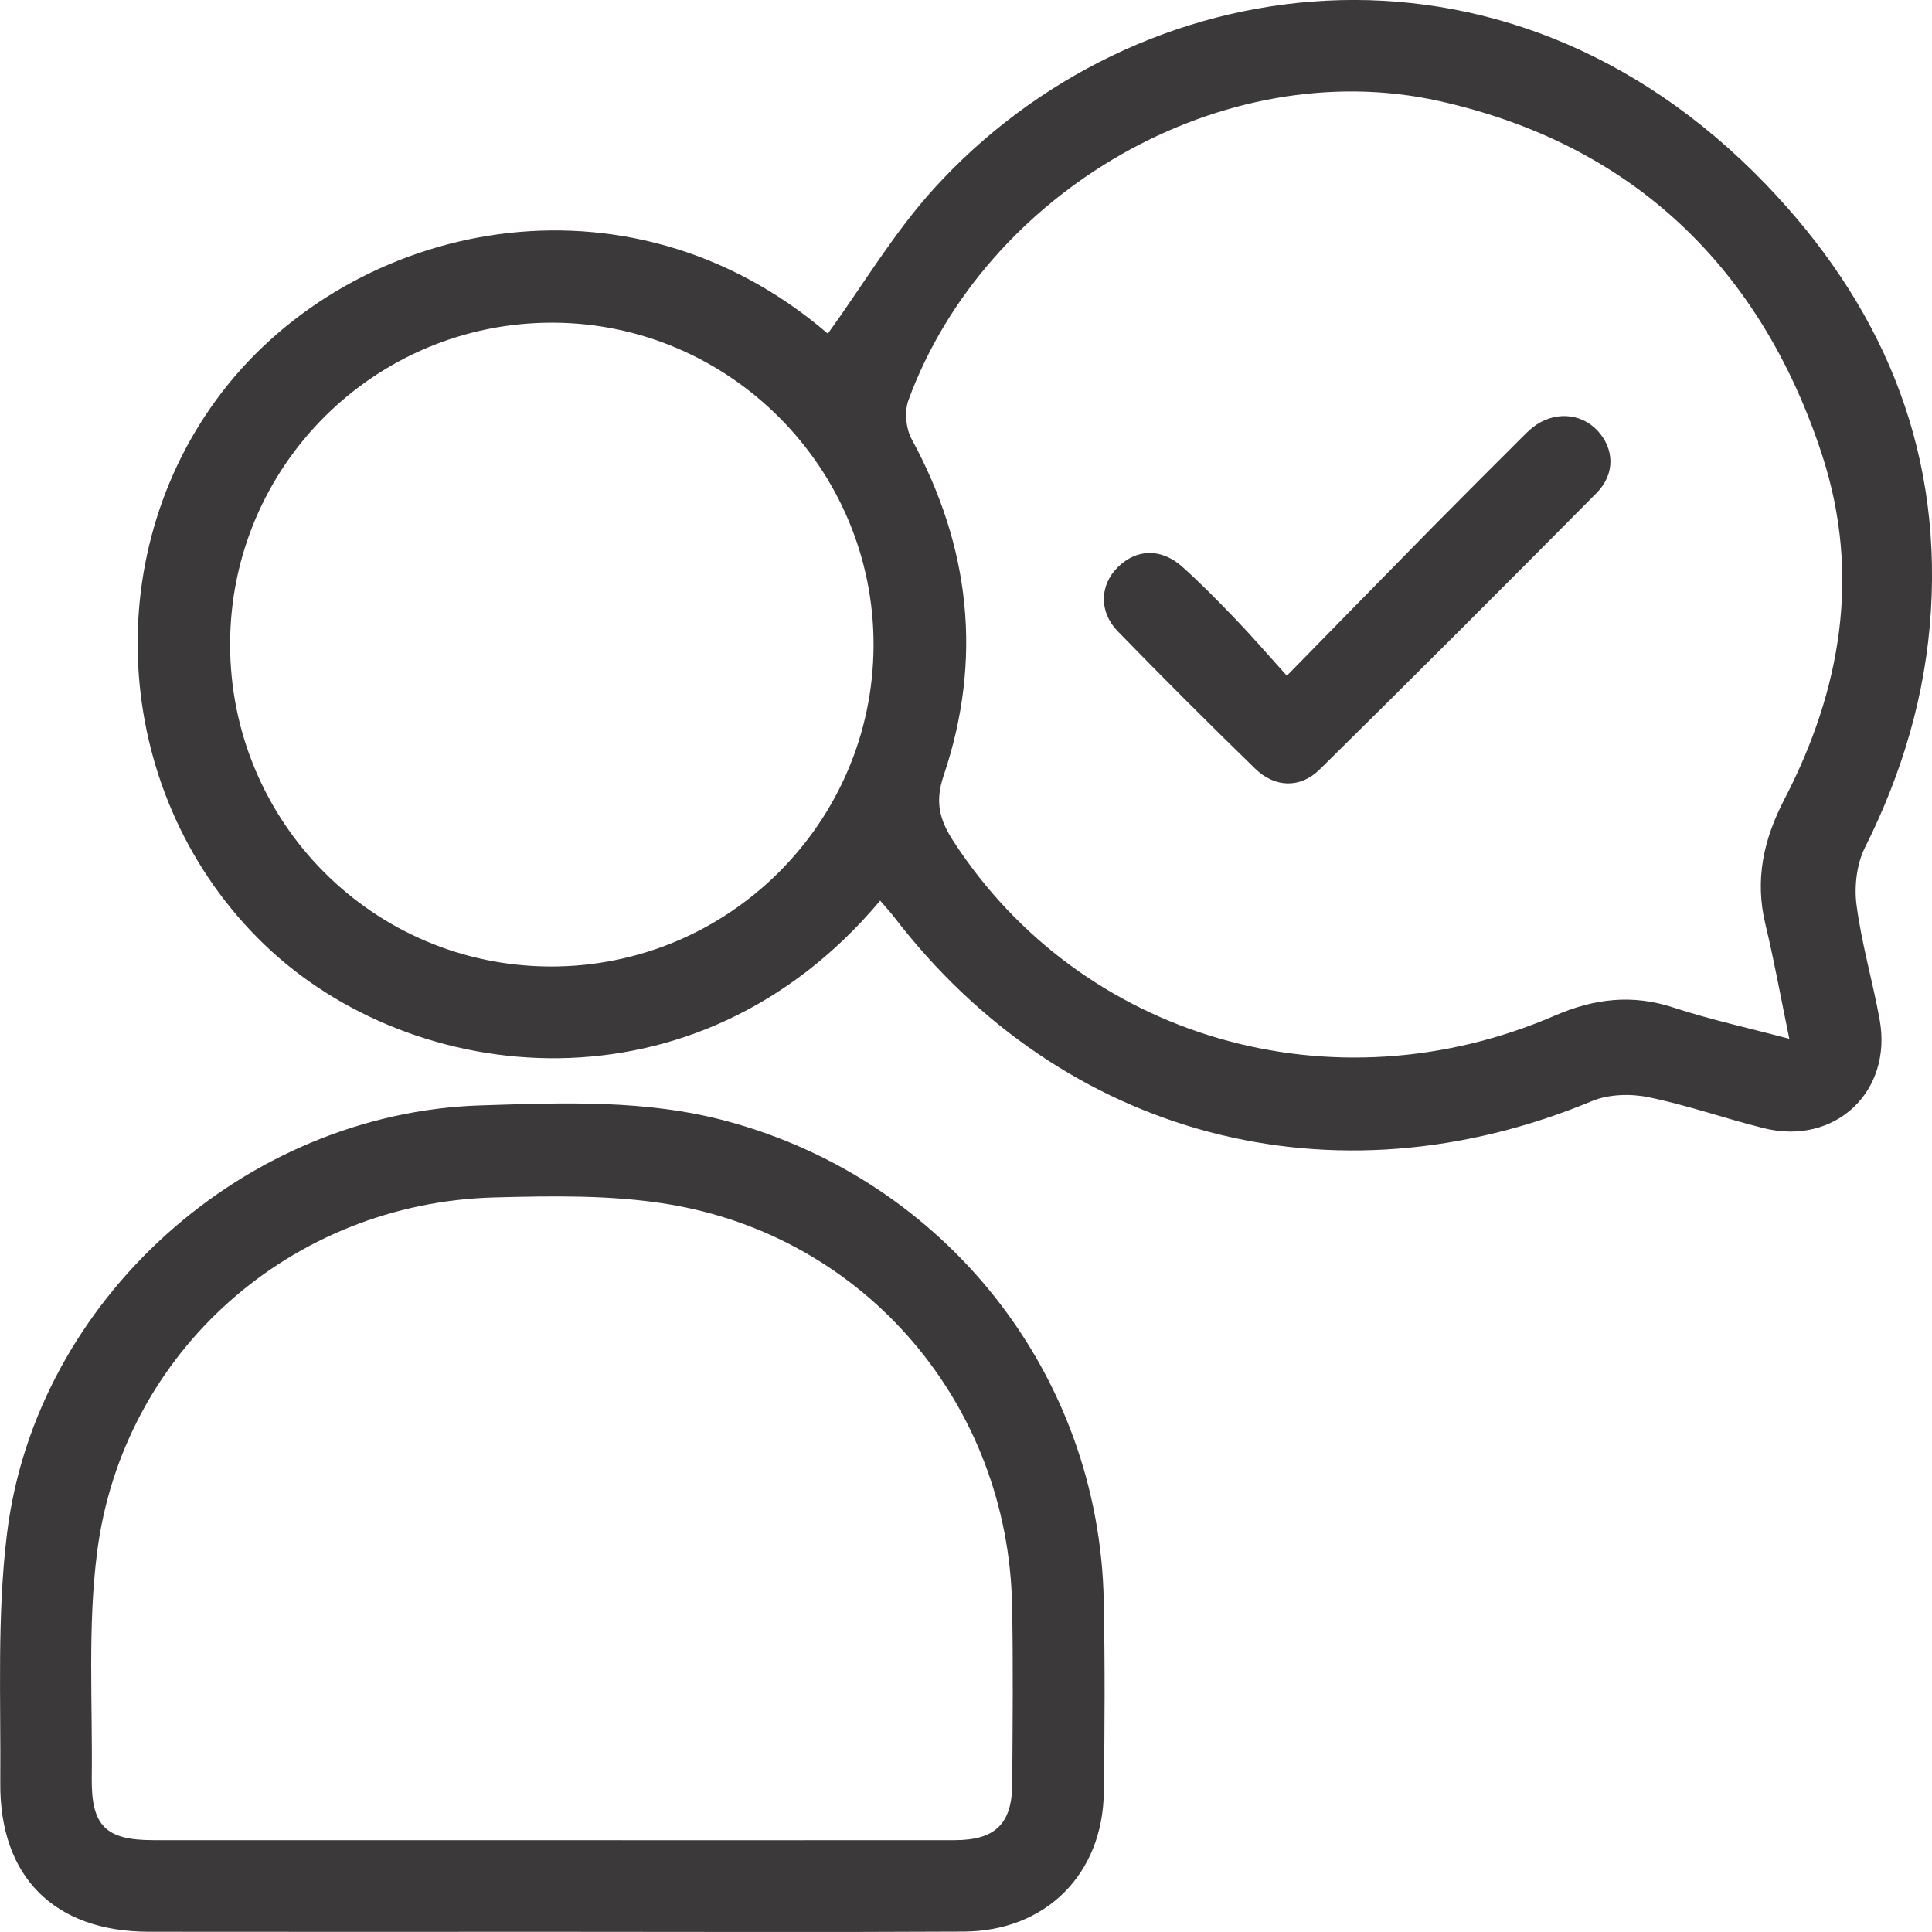
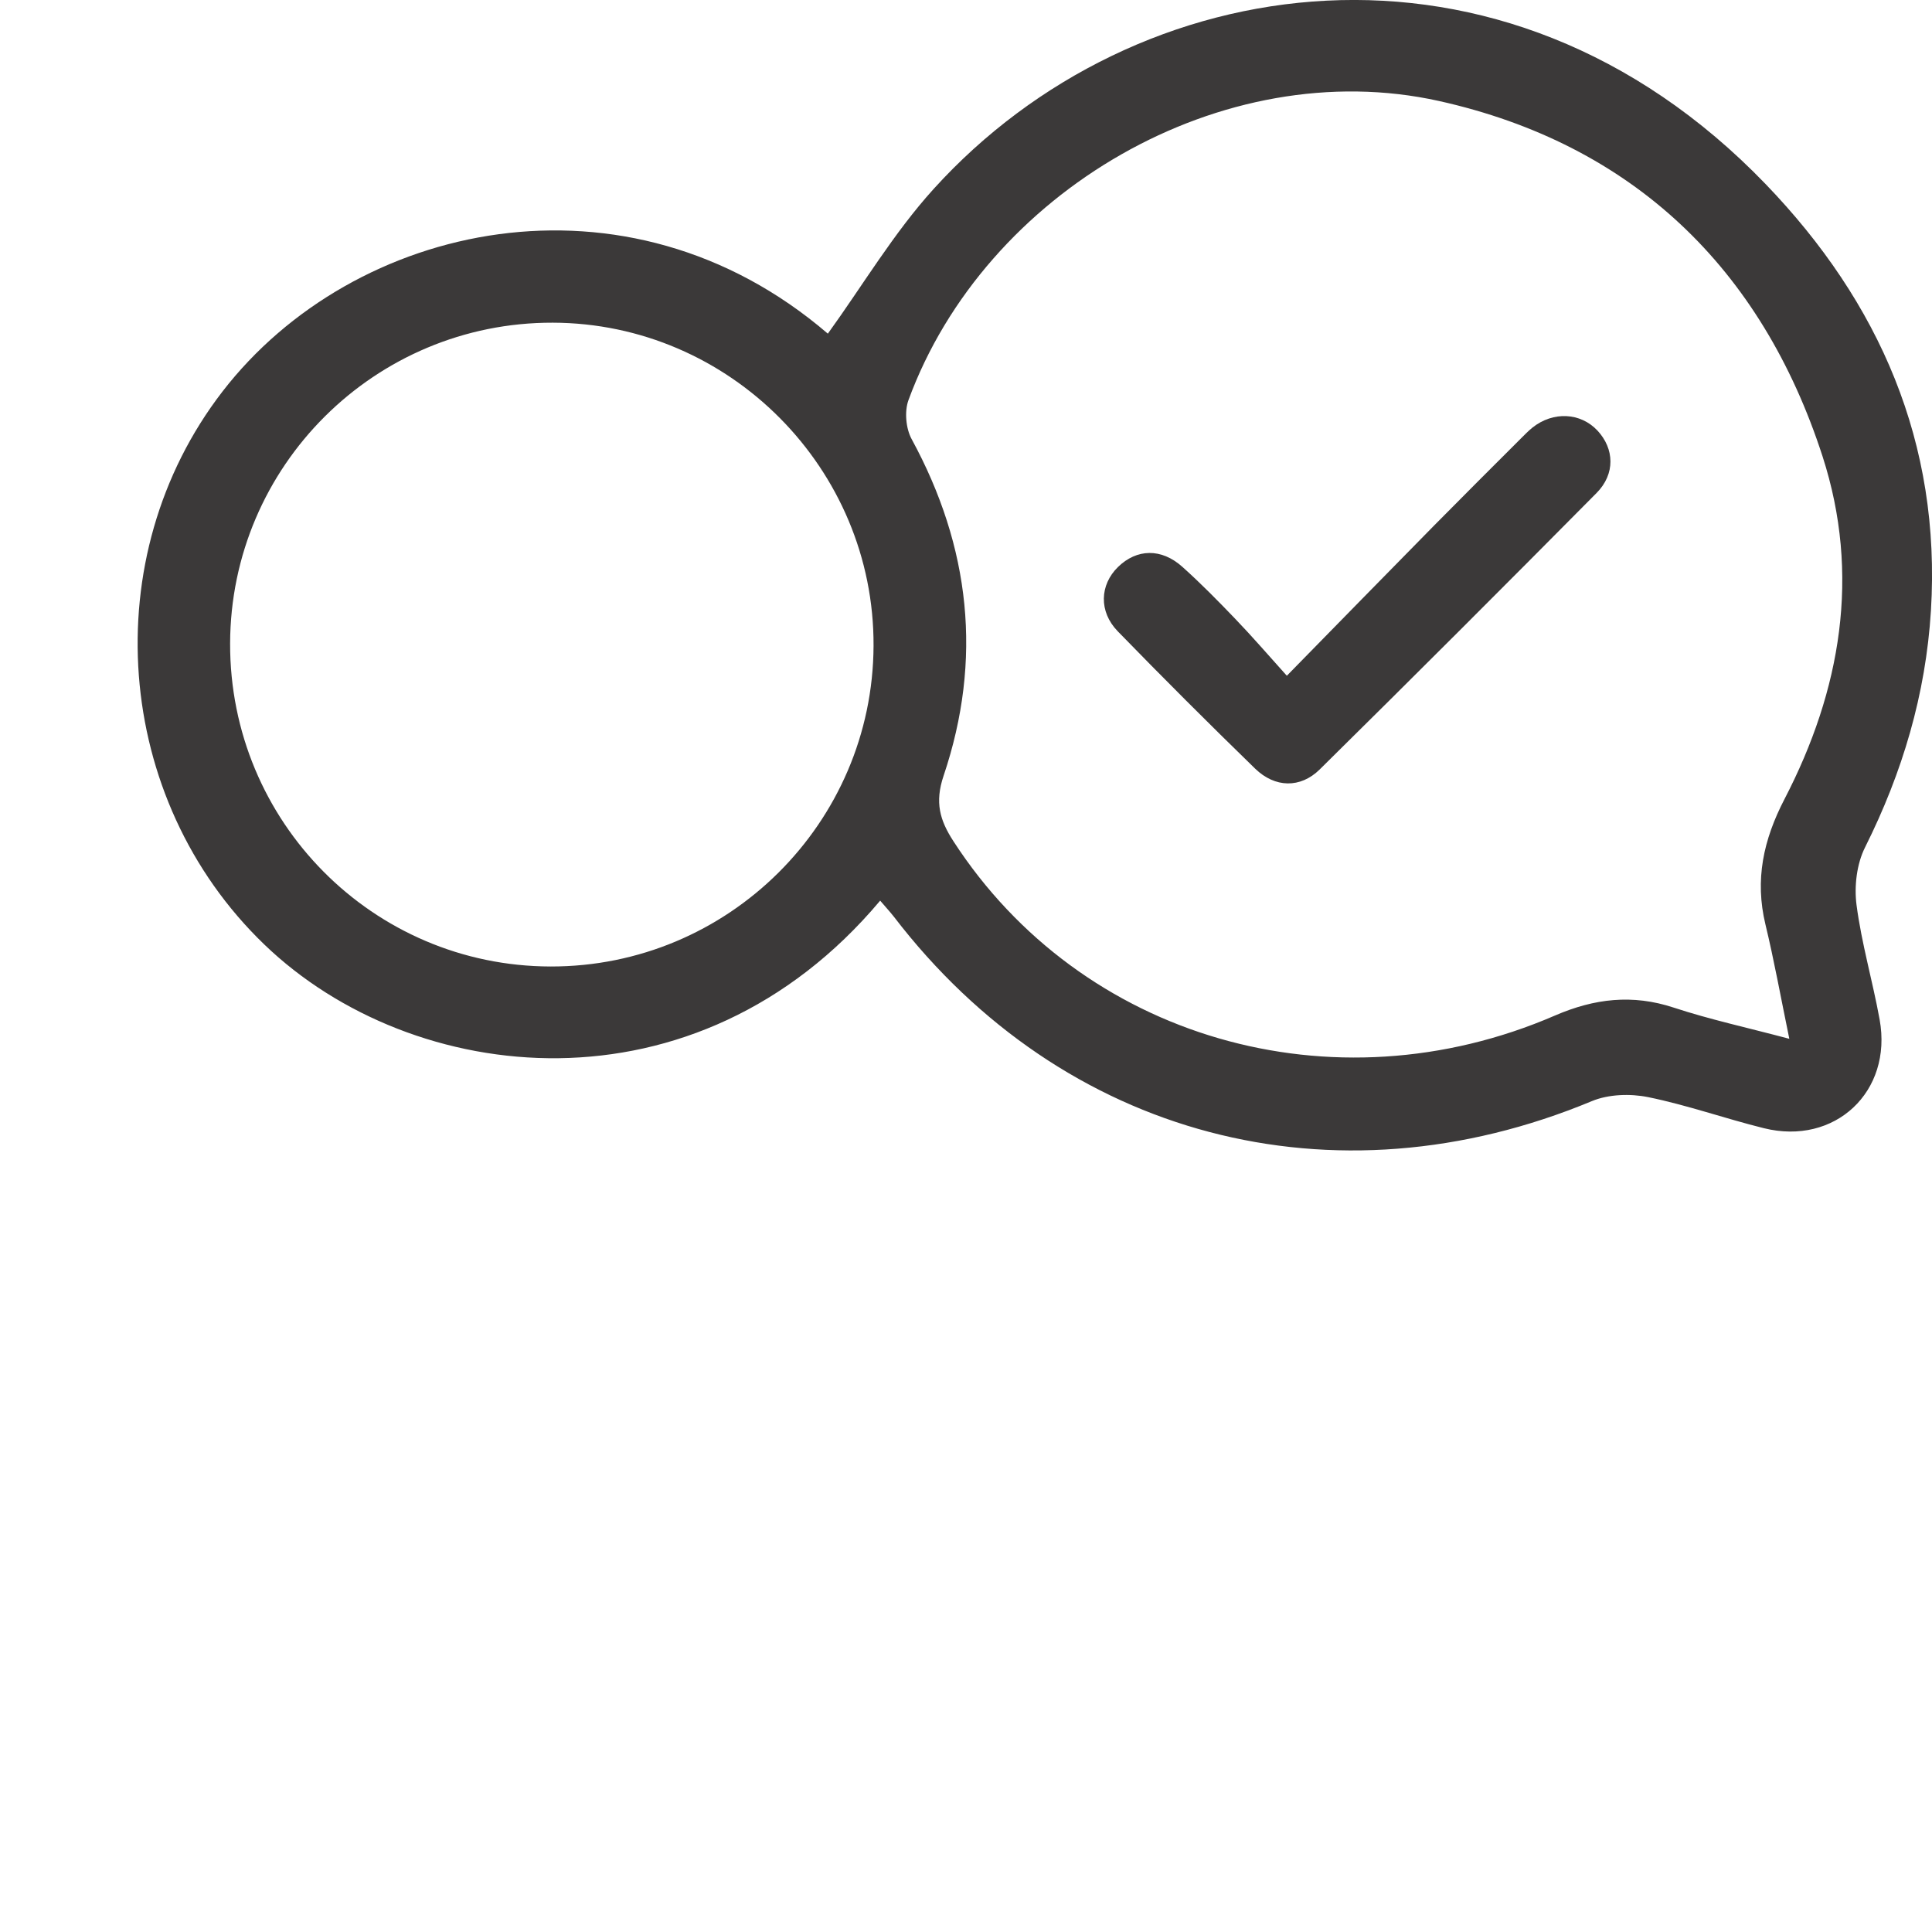
<svg xmlns="http://www.w3.org/2000/svg" width="47" height="47" viewBox="0 0 47 47" fill="none">
  <g clip-path="url(#clip0_632_106)">
    <path d="M21.412 21.91C16.939 27.237 10.034 26.449 6.429 22.976C2.751 19.436 2.309 13.548 5.412 9.525C8.596 5.398 15.243 3.915 20.139 8.117C20.989 6.941 21.742 5.666 22.717 4.592C27.616 -0.812 36.549 -2.17 42.956 4.482C45.723 7.356 47.224 10.782 46.974 14.856C46.848 16.891 46.282 18.793 45.371 20.614C45.168 21.019 45.105 21.56 45.164 22.014C45.286 22.951 45.557 23.87 45.726 24.803C46.045 26.558 44.637 27.877 42.907 27.445C41.964 27.211 41.043 26.883 40.094 26.69C39.66 26.602 39.131 26.619 38.728 26.786C32.444 29.401 25.865 27.675 21.744 22.299C21.639 22.166 21.523 22.042 21.412 21.91ZM43.529 25.271C43.319 24.252 43.159 23.363 42.948 22.489C42.686 21.401 42.898 20.43 43.412 19.439C44.786 16.793 45.267 13.978 44.338 11.104C42.853 6.517 39.71 3.504 35.007 2.457C29.746 1.288 23.959 4.666 22.1 9.735C22 10.009 22.037 10.423 22.177 10.681C23.607 13.307 23.908 16.044 22.955 18.872C22.736 19.521 22.863 19.956 23.197 20.469C26.302 25.256 32.421 27.045 37.828 24.705C38.786 24.291 39.712 24.181 40.716 24.512C41.594 24.801 42.502 24.998 43.529 25.271ZM13.447 7.85C9.123 7.84 5.608 11.336 5.598 15.655C5.587 19.989 9.074 23.503 13.393 23.512C17.711 23.521 21.234 20.024 21.251 15.709C21.269 11.402 17.752 7.861 13.447 7.85Z" fill="#3B3939" />
-     <path d="M13.403 46.995C10.142 46.995 6.881 46.999 3.62 46.994C1.326 46.99 -0.013 45.663 0.007 43.369C0.023 41.343 -0.076 39.296 0.172 37.295C0.876 31.615 5.961 27.071 11.691 26.891C13.692 26.828 15.7 26.741 17.678 27.273C23.002 28.706 26.742 33.425 26.851 38.939C26.882 40.492 26.874 42.046 26.853 43.6C26.827 45.593 25.443 46.979 23.446 46.99C20.098 47.008 16.751 46.995 13.403 46.995ZM13.45 44.767C16.711 44.767 19.973 44.769 23.234 44.766C24.214 44.764 24.62 44.365 24.625 43.394C24.634 41.948 24.65 40.501 24.621 39.055C24.527 34.167 21.052 30.071 16.229 29.29C14.856 29.067 13.429 29.093 12.031 29.13C7.095 29.259 2.986 32.879 2.362 37.762C2.131 39.569 2.254 41.423 2.232 43.256C2.219 44.421 2.572 44.766 3.729 44.766C6.971 44.768 10.21 44.767 13.45 44.767Z" fill="#3B3939" />
    <path d="M31.305 16.439C32.572 15.146 33.73 13.96 34.894 12.778C35.592 12.071 36.295 11.37 36.998 10.668C37.09 10.576 37.181 10.483 37.28 10.402C37.783 10.002 38.449 10.034 38.862 10.475C39.272 10.915 39.3 11.528 38.841 11.992C36.608 14.246 34.363 16.49 32.104 18.719C31.634 19.182 31.015 19.166 30.535 18.7C29.405 17.601 28.29 16.487 27.191 15.357C26.725 14.877 26.755 14.227 27.197 13.794C27.653 13.348 28.252 13.33 28.765 13.791C29.215 14.194 29.64 14.627 30.057 15.062C30.46 15.481 30.839 15.921 31.305 16.439Z" fill="#3B3939" />
  </g>
  <defs>
    <clipPath id="clip0_632_106">
      <rect width="47" height="47" fill="white" />
    </clipPath>
  </defs>
</svg>